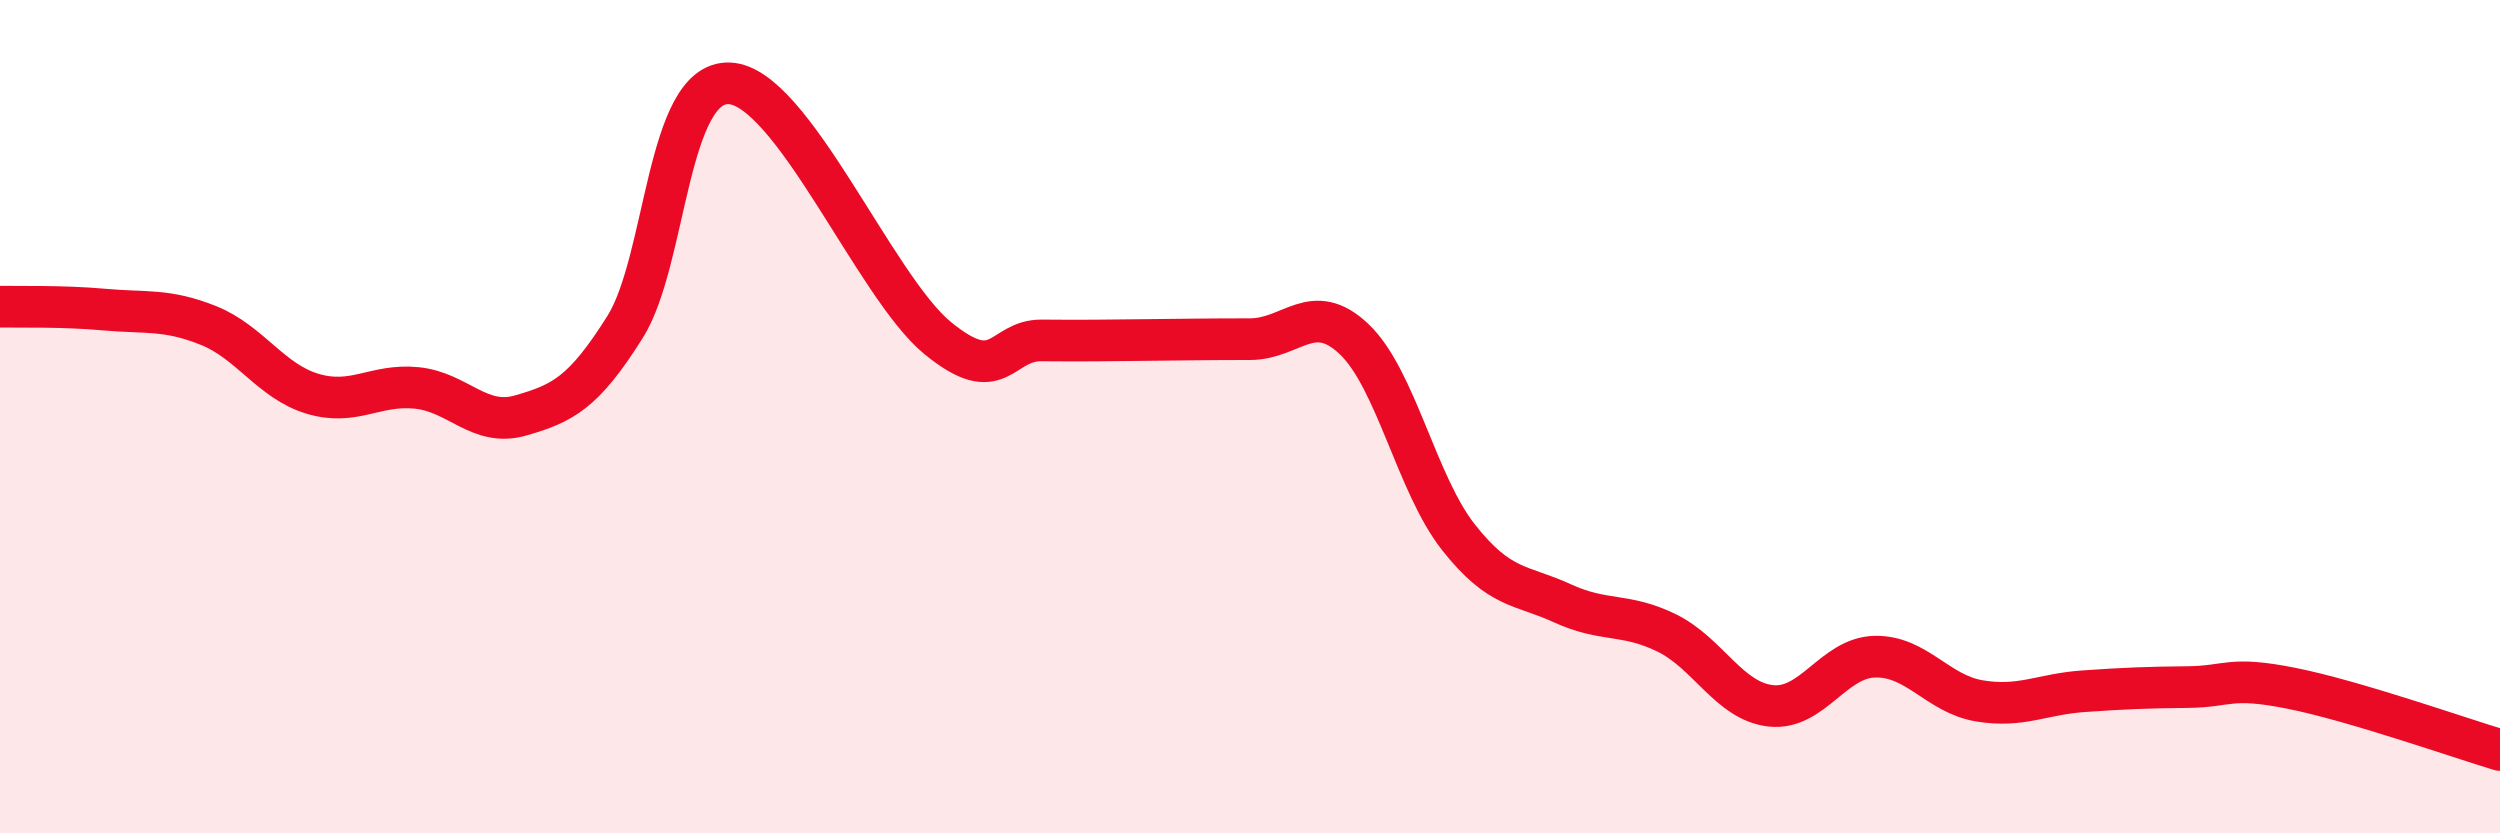
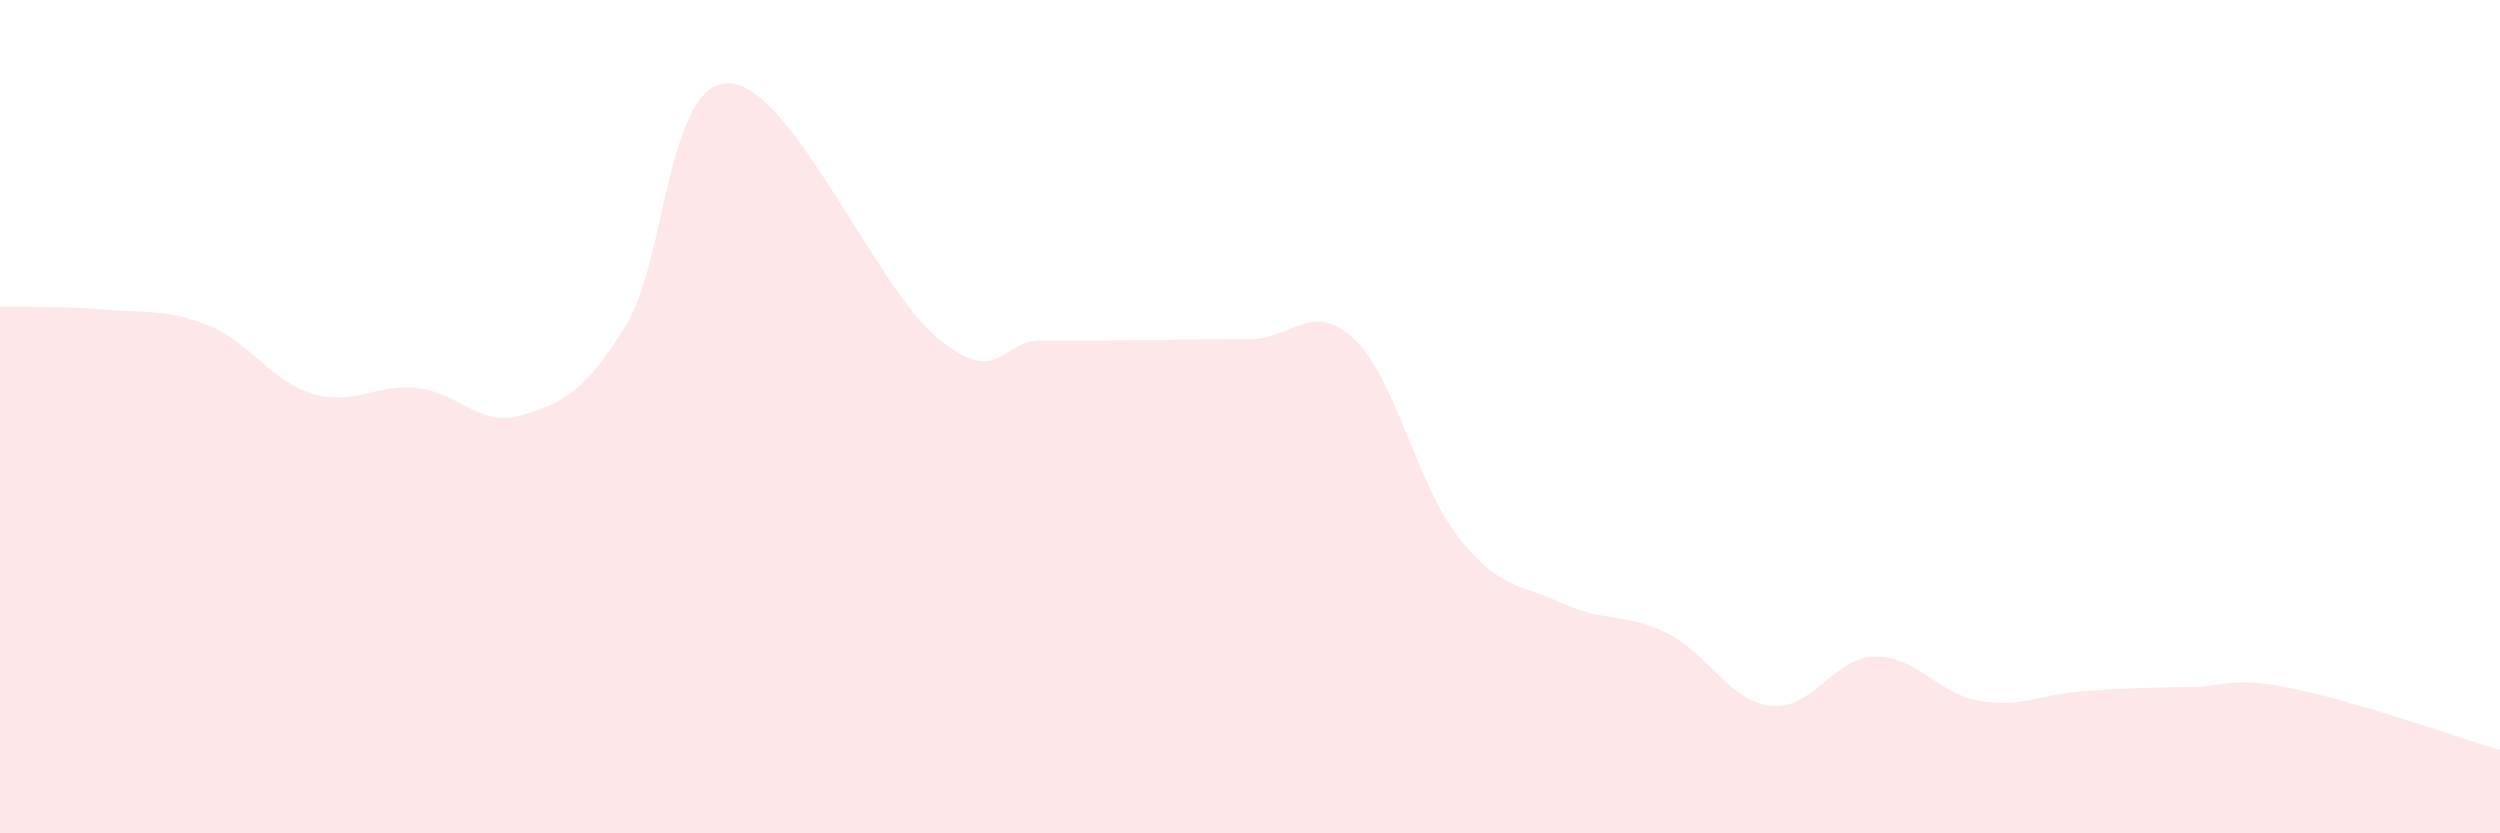
<svg xmlns="http://www.w3.org/2000/svg" width="60" height="20" viewBox="0 0 60 20">
  <path d="M 0,7.36 C 0.5,7.37 1.5,7.34 2.5,7.43 C 3.5,7.52 4,7.41 5,7.81 C 6,8.21 6.5,9.15 7.5,9.45 C 8.5,9.75 9,9.21 10,9.31 C 11,9.41 11.5,10.26 12.5,9.97 C 13.5,9.68 14,9.44 15,7.85 C 16,6.26 16,1.95 17.5,2 C 19,2.05 21,6.88 22.5,8.11 C 24,9.34 24,8.16 25,8.17 C 26,8.18 26.5,8.17 27.5,8.16 C 28.5,8.15 29,8.14 30,8.14 C 31,8.14 31.5,7.19 32.5,8.14 C 33.5,9.09 34,11.62 35,12.89 C 36,14.16 36.5,14.02 37.5,14.48 C 38.5,14.94 39,14.7 40,15.19 C 41,15.68 41.5,16.83 42.5,16.94 C 43.5,17.05 44,15.78 45,15.76 C 46,15.74 46.5,16.65 47.5,16.82 C 48.5,16.99 49,16.66 50,16.59 C 51,16.52 51.5,16.5 52.5,16.49 C 53.5,16.48 53.5,16.22 55,16.52 C 56.5,16.82 59,17.7 60,18L60 20L0 20Z" fill="#EB0A25" opacity="0.1" stroke-linecap="round" stroke-linejoin="round" />
-   <path d="M 0,7.36 C 0.5,7.37 1.5,7.34 2.5,7.43 C 3.5,7.52 4,7.41 5,7.81 C 6,8.21 6.5,9.15 7.5,9.45 C 8.5,9.75 9,9.21 10,9.31 C 11,9.41 11.5,10.26 12.5,9.97 C 13.5,9.68 14,9.44 15,7.85 C 16,6.26 16,1.95 17.5,2 C 19,2.05 21,6.88 22.5,8.11 C 24,9.34 24,8.16 25,8.17 C 26,8.18 26.5,8.17 27.5,8.16 C 28.5,8.15 29,8.14 30,8.14 C 31,8.14 31.5,7.19 32.5,8.14 C 33.5,9.09 34,11.62 35,12.89 C 36,14.16 36.5,14.02 37.5,14.48 C 38.5,14.94 39,14.7 40,15.19 C 41,15.68 41.5,16.83 42.5,16.94 C 43.5,17.05 44,15.78 45,15.76 C 46,15.74 46.5,16.65 47.5,16.82 C 48.5,16.99 49,16.66 50,16.59 C 51,16.52 51.5,16.5 52.5,16.49 C 53.5,16.48 53.5,16.22 55,16.52 C 56.5,16.82 59,17.7 60,18" stroke="#EB0A25" stroke-width="1" fill="none" stroke-linecap="round" stroke-linejoin="round" />
</svg>